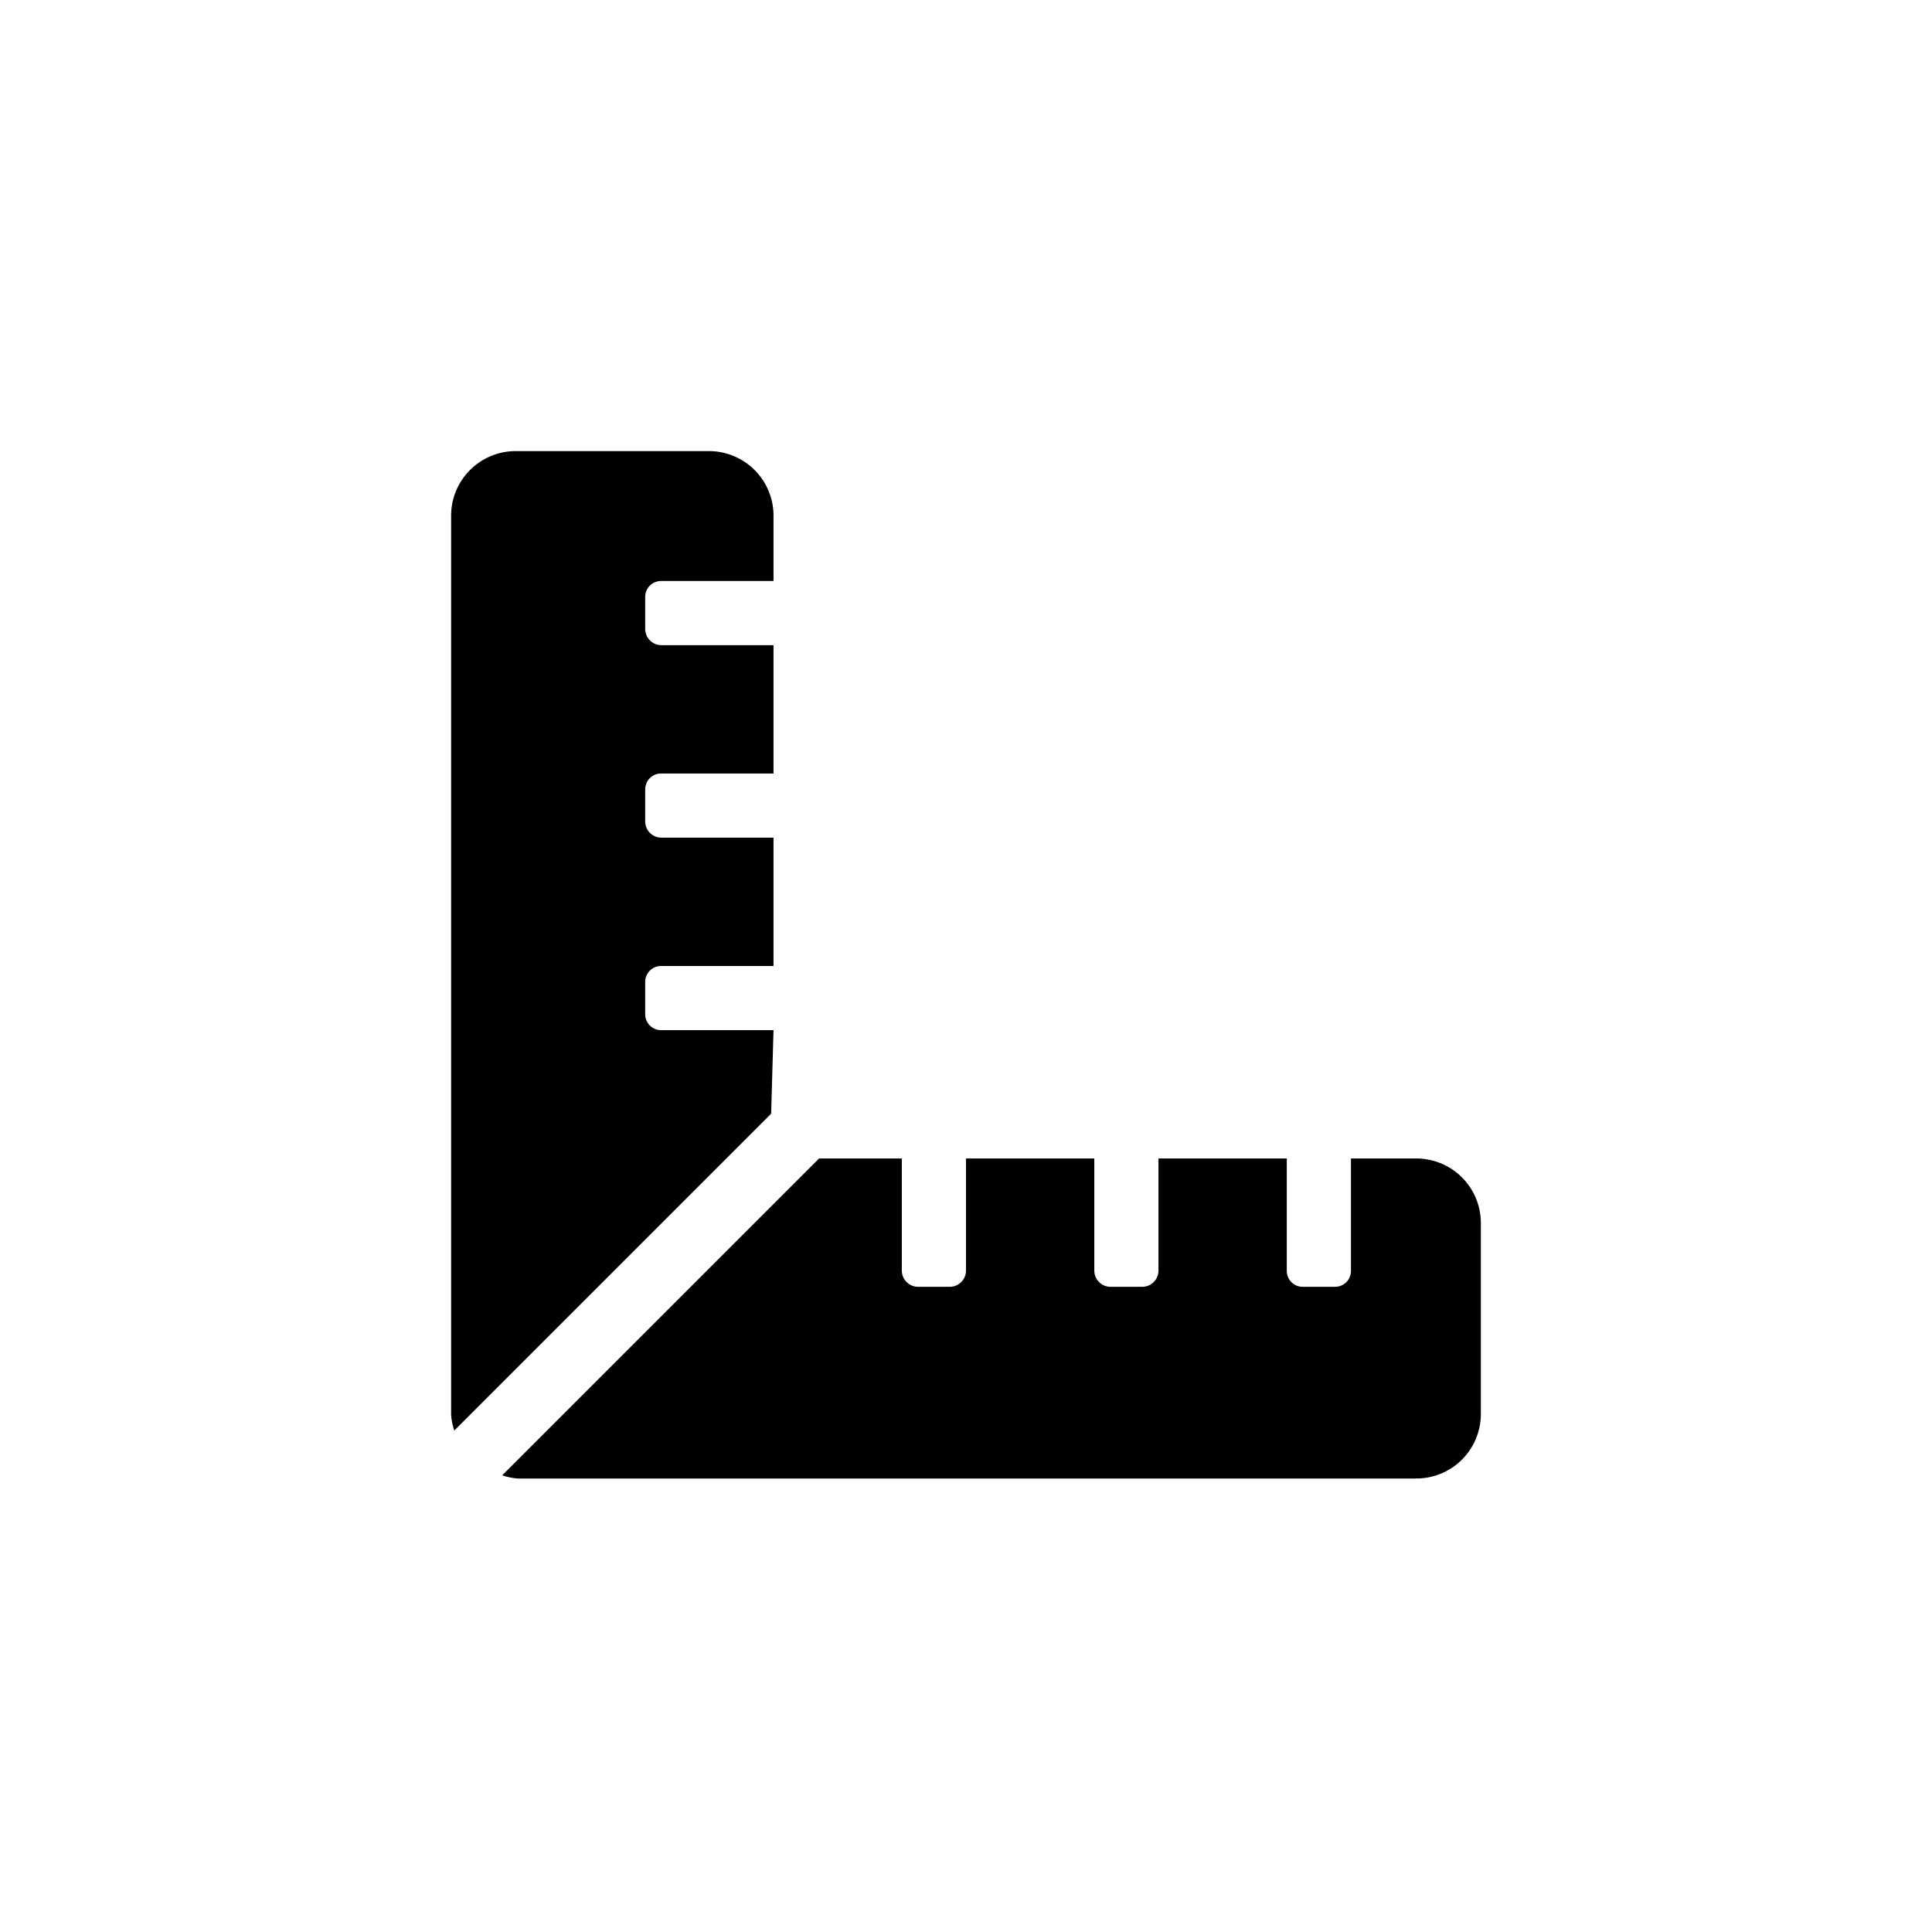
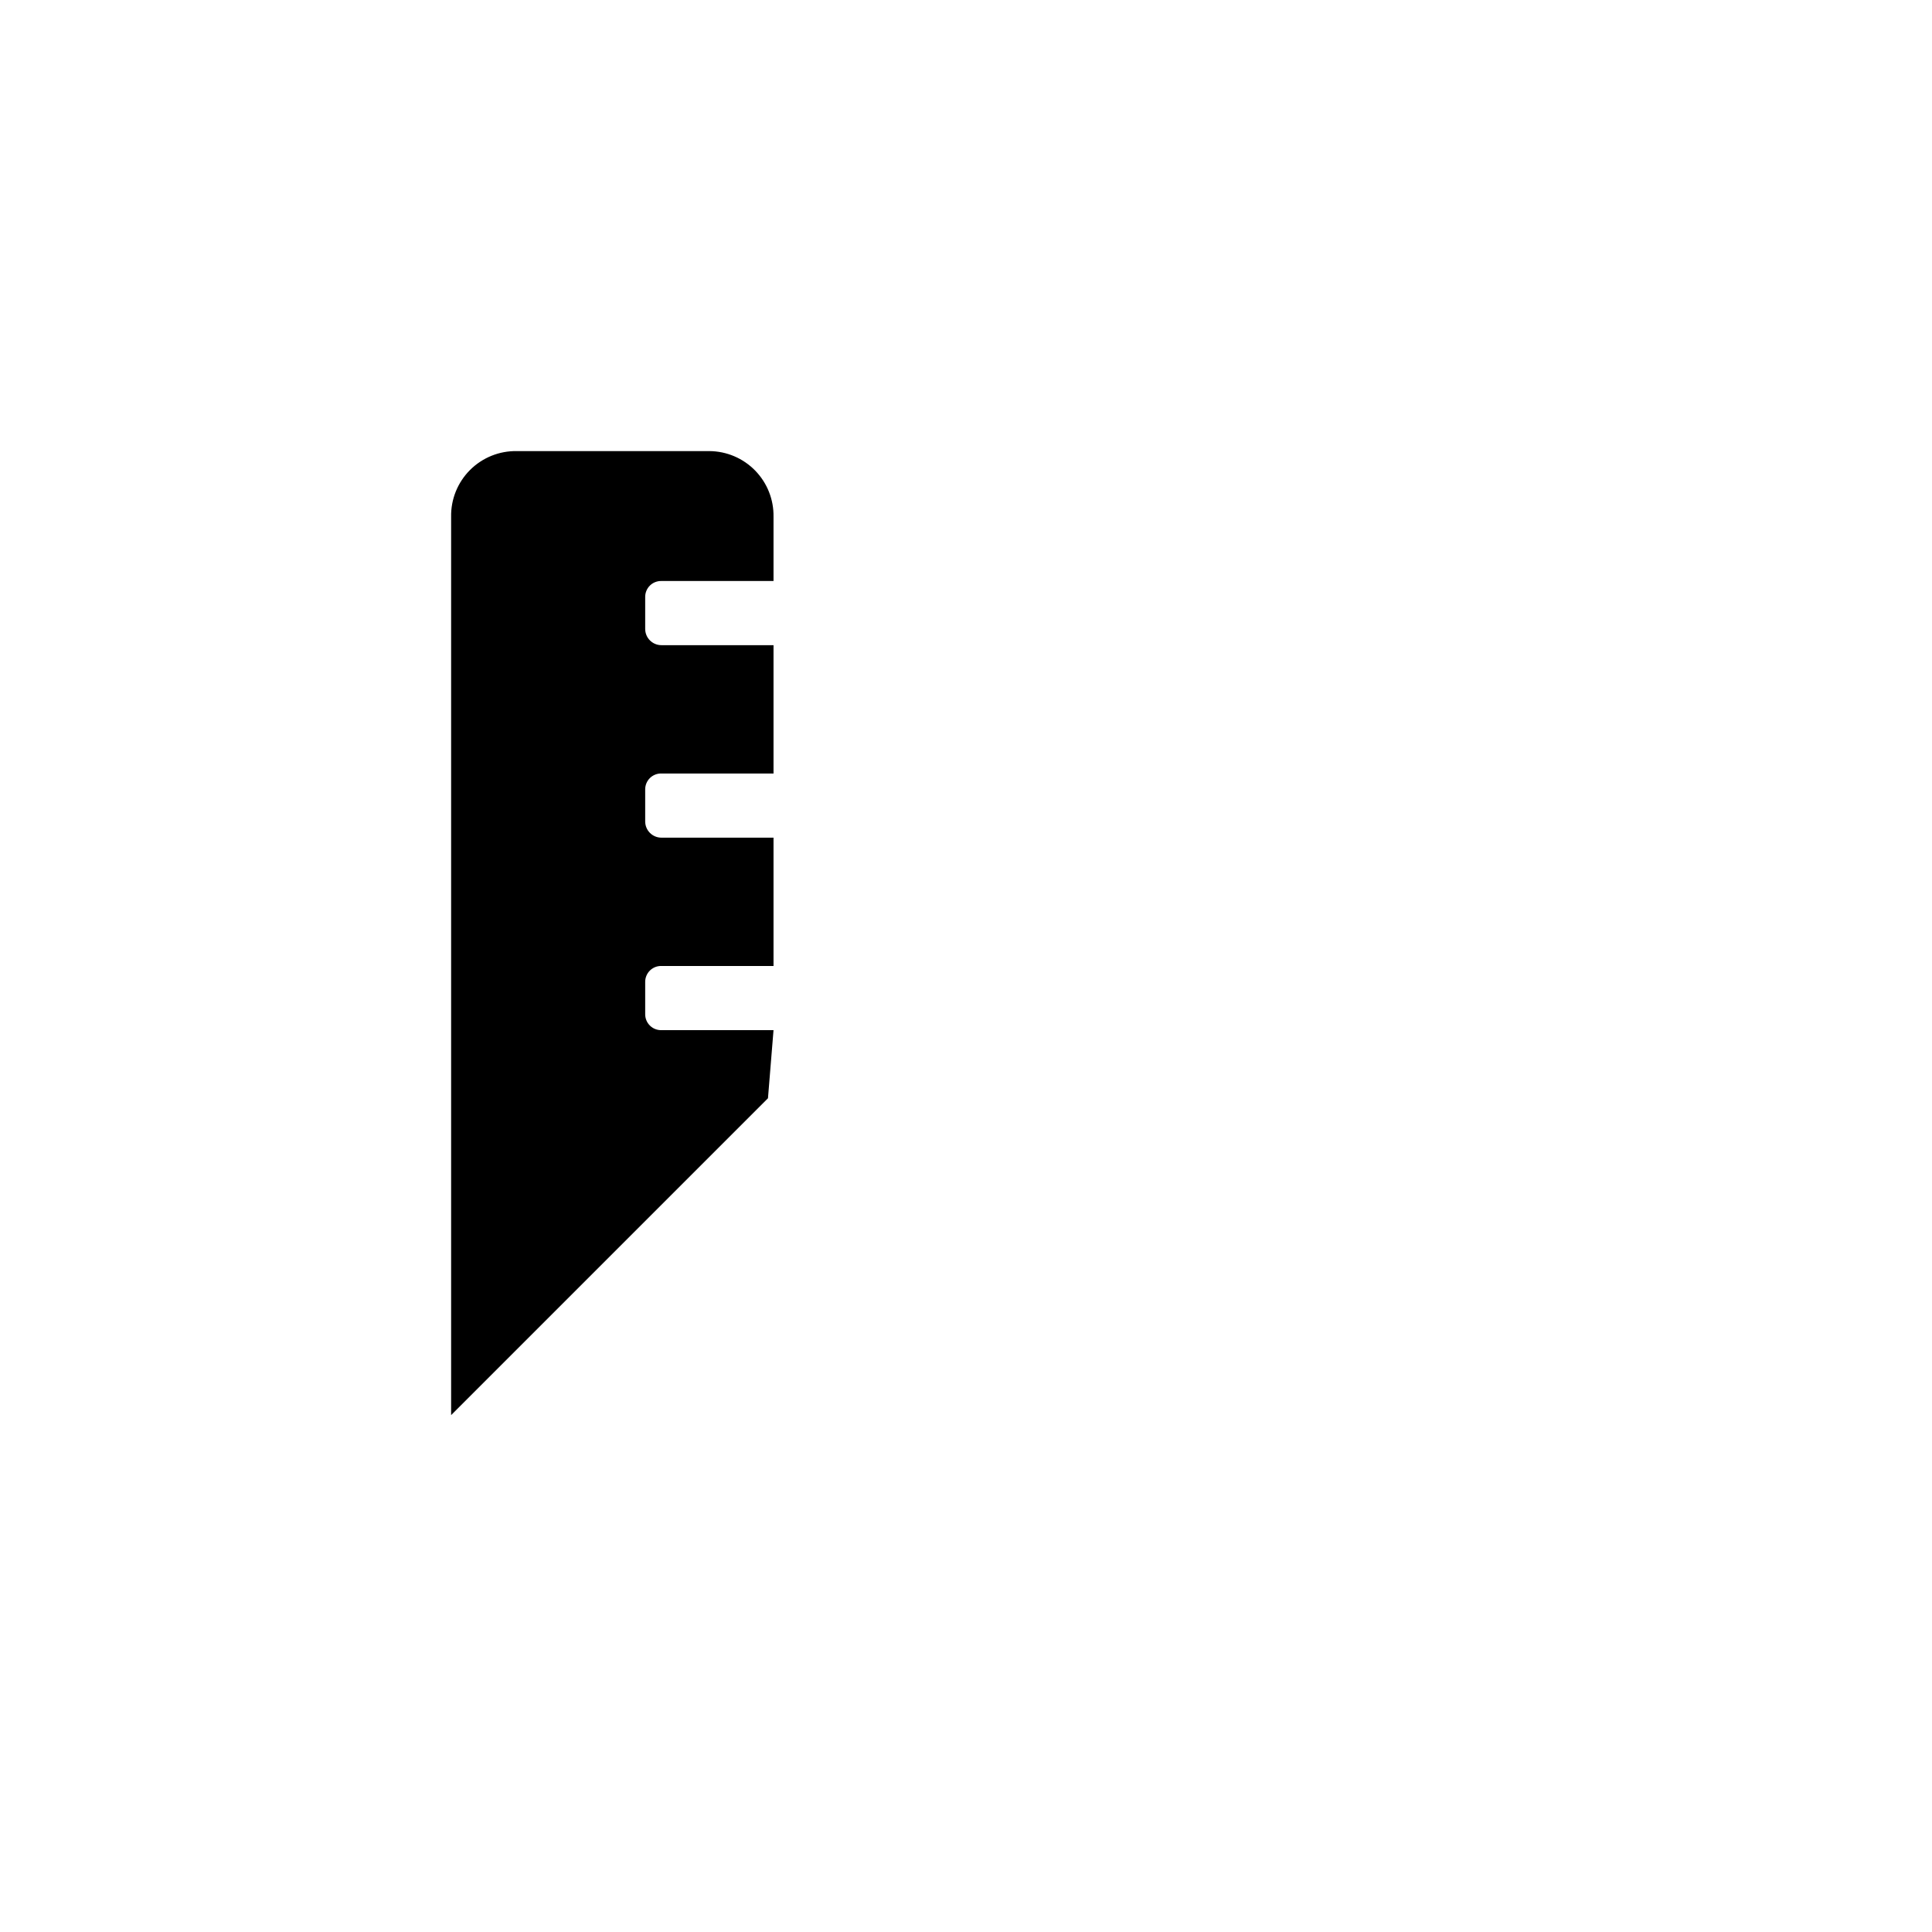
<svg xmlns="http://www.w3.org/2000/svg" fill="#000000" width="800px" height="800px" version="1.1" viewBox="144 144 512 512">
  <g>
-     <path d="m348.99 417h-29.703c-1.133 0.027-2.227-0.402-3.039-1.195-0.809-0.789-1.266-1.871-1.266-3.004v-8.609c0-1.129 0.457-2.215 1.266-3.004 0.812-0.793 1.906-1.223 3.039-1.191h29.703v-34.008h-29.703c-2.379 0-4.305-1.926-4.305-4.305v-8.5c0-1.133 0.457-2.219 1.266-3.008 0.812-0.789 1.906-1.219 3.039-1.191h29.703v-34.008h-29.703c-2.379 0-4.305-1.926-4.305-4.305v-8.5c0-1.133 0.457-2.215 1.266-3.008 0.812-0.789 1.906-1.219 3.039-1.191h29.703v-17.004c0.082-4.574-1.668-8.988-4.863-12.262-3.195-3.277-7.566-5.133-12.141-5.16h-51.012c-4.644-0.086-9.129 1.723-12.414 5.008s-5.094 7.769-5.008 12.414v238.05c0.105 1.395 0.391 2.769 0.84 4.094l83.969-83.969z" />
-     <path d="m519.02 451.01h-17.004v29.707c0.027 1.129-0.402 2.227-1.191 3.035s-1.875 1.266-3.008 1.266h-8.605c-1.133 0-2.215-0.457-3.008-1.266-0.789-0.809-1.219-1.906-1.191-3.035v-29.707h-34.008v29.707c0 2.375-1.926 4.301-4.301 4.301h-8.398c-2.375 0-4.305-1.926-4.305-4.301v-29.707h-34.004v29.707c0 2.375-1.93 4.301-4.305 4.301h-8.398c-2.375 0-4.301-1.926-4.301-4.301v-29.707h-21.938l-83.969 83.969c1.324 0.453 2.699 0.734 4.094 0.84h237.84c4.539 0.086 8.922-1.637 12.191-4.785 3.266-3.152 5.148-7.469 5.231-12.008v-51.012c-0.027-4.574-1.883-8.945-5.156-12.141-3.273-3.195-7.691-4.945-12.266-4.863z" />
+     <path d="m348.99 417h-29.703c-1.133 0.027-2.227-0.402-3.039-1.195-0.809-0.789-1.266-1.871-1.266-3.004v-8.609c0-1.129 0.457-2.215 1.266-3.004 0.812-0.793 1.906-1.223 3.039-1.191h29.703v-34.008h-29.703c-2.379 0-4.305-1.926-4.305-4.305v-8.5c0-1.133 0.457-2.219 1.266-3.008 0.812-0.789 1.906-1.219 3.039-1.191h29.703v-34.008h-29.703c-2.379 0-4.305-1.926-4.305-4.305v-8.5c0-1.133 0.457-2.215 1.266-3.008 0.812-0.789 1.906-1.219 3.039-1.191h29.703v-17.004c0.082-4.574-1.668-8.988-4.863-12.262-3.195-3.277-7.566-5.133-12.141-5.16h-51.012c-4.644-0.086-9.129 1.723-12.414 5.008s-5.094 7.769-5.008 12.414v238.05l83.969-83.969z" />
  </g>
</svg>